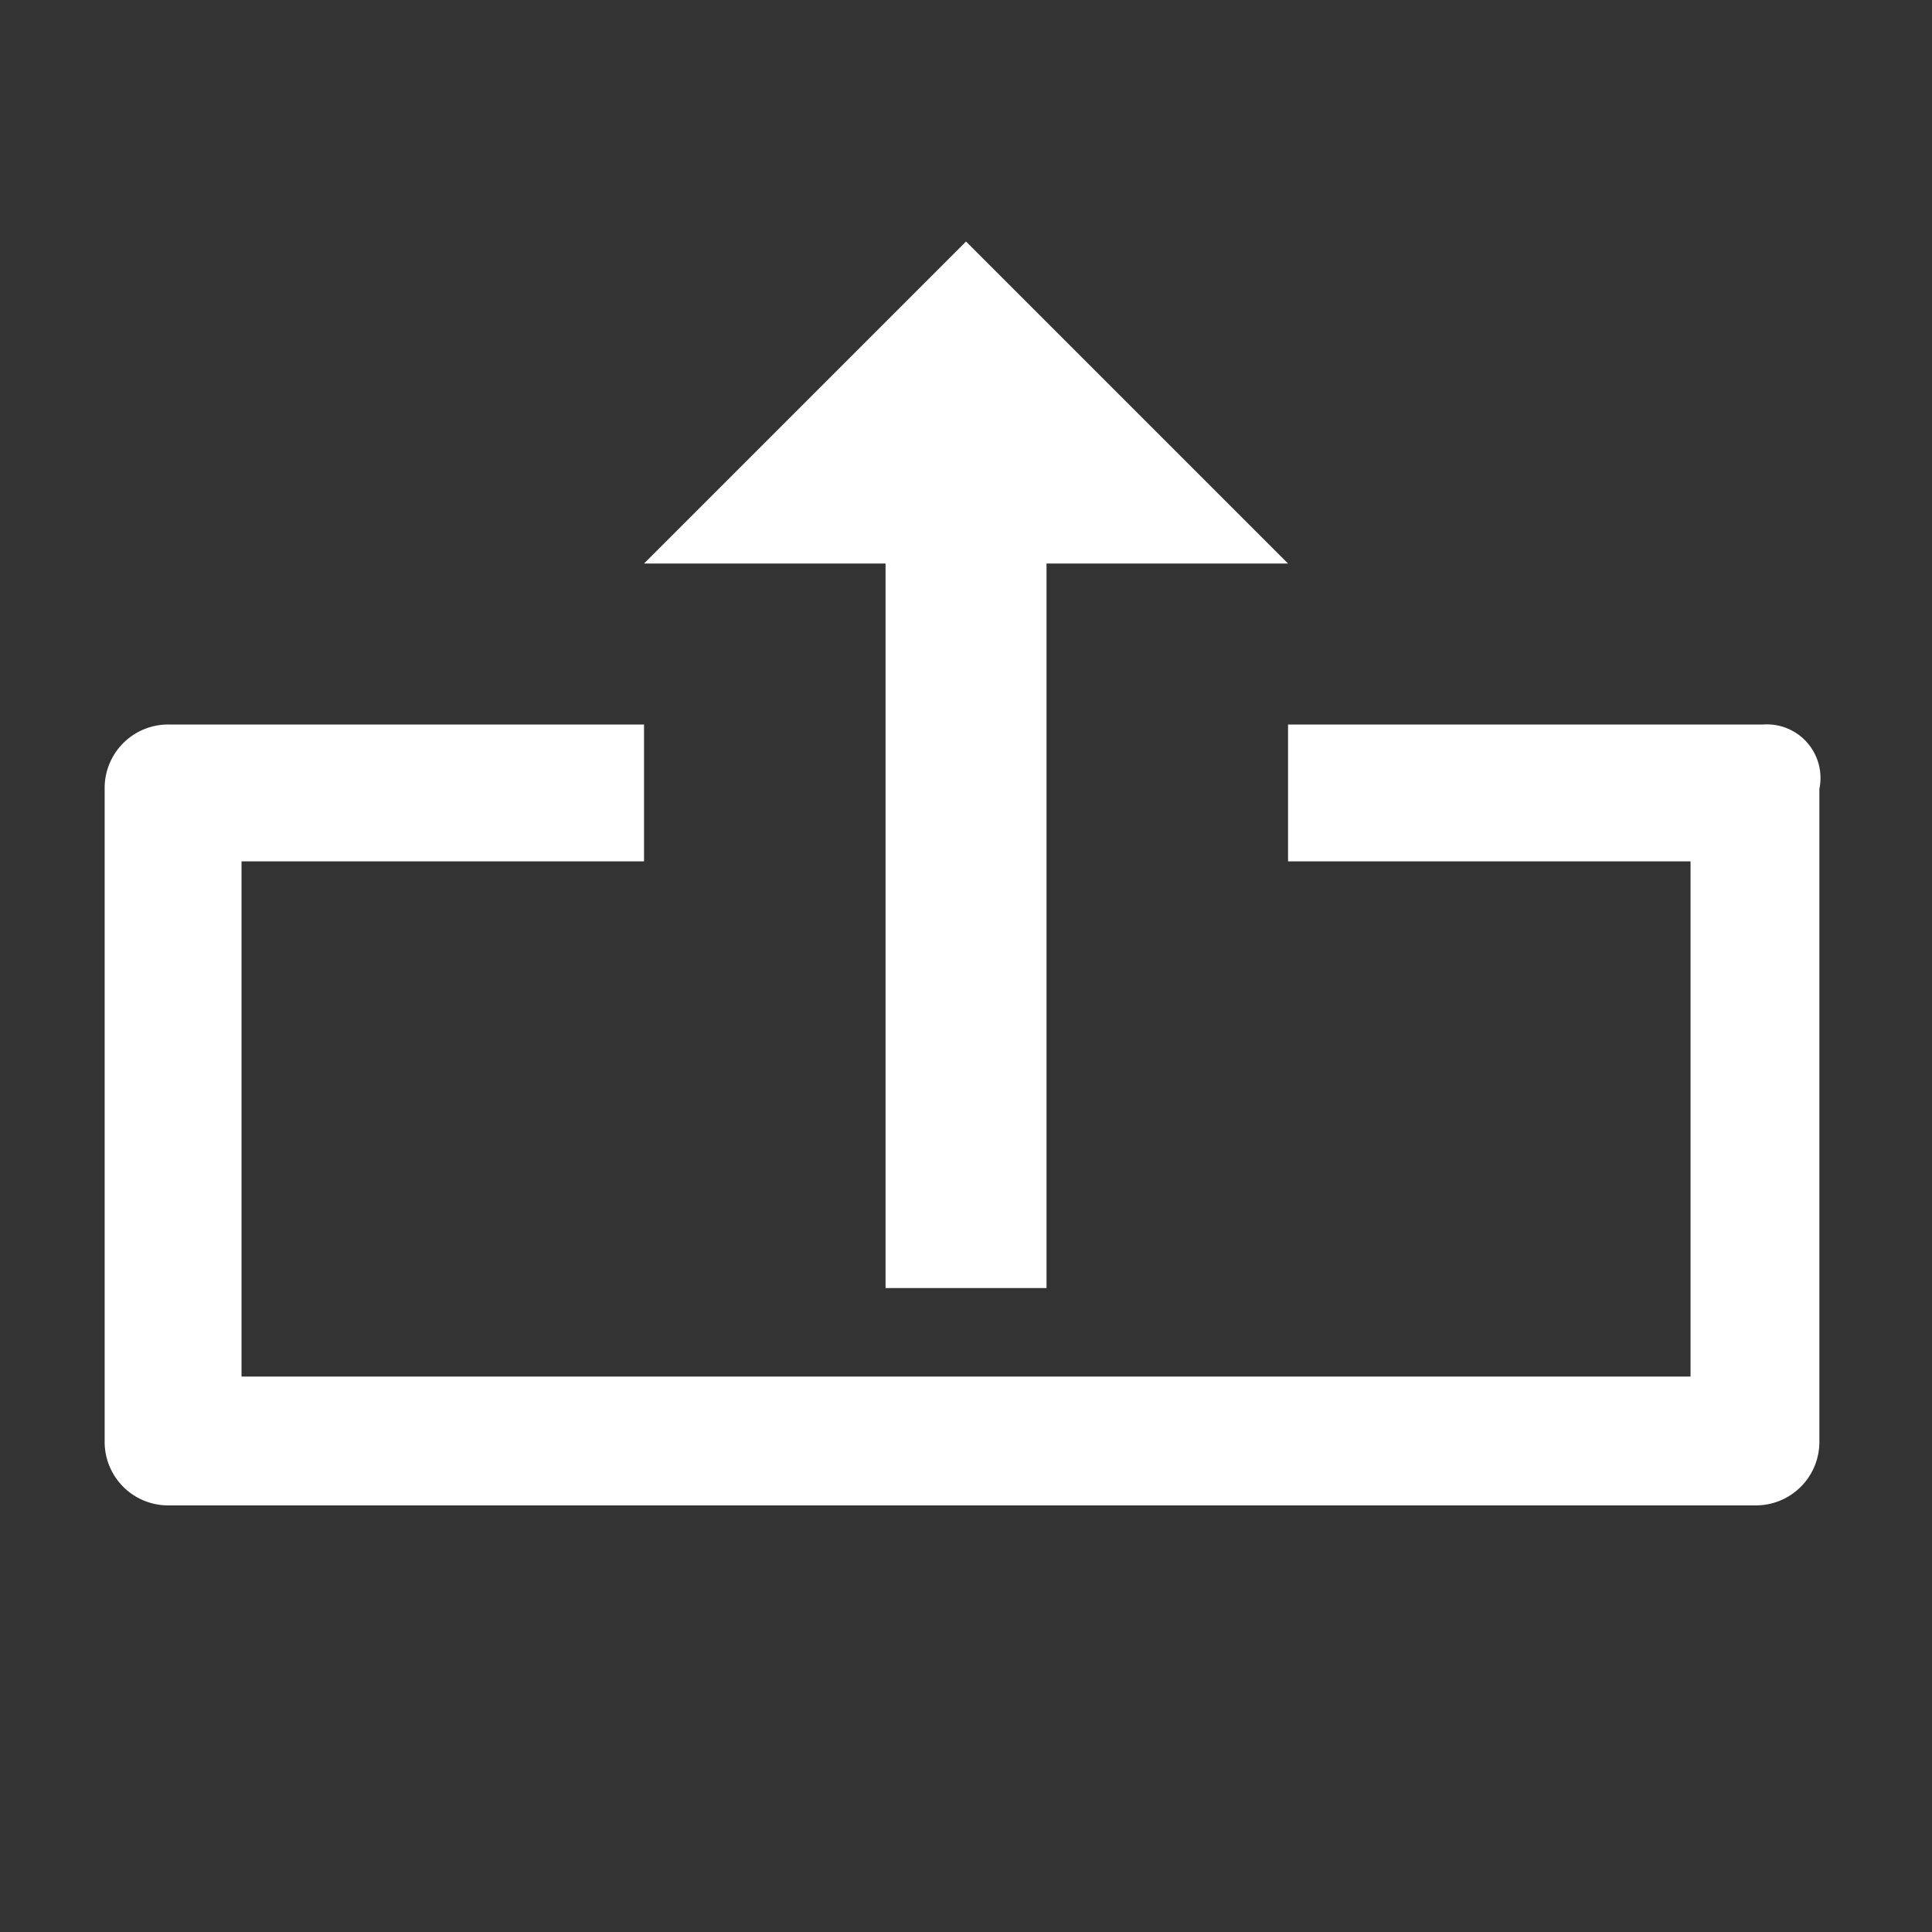
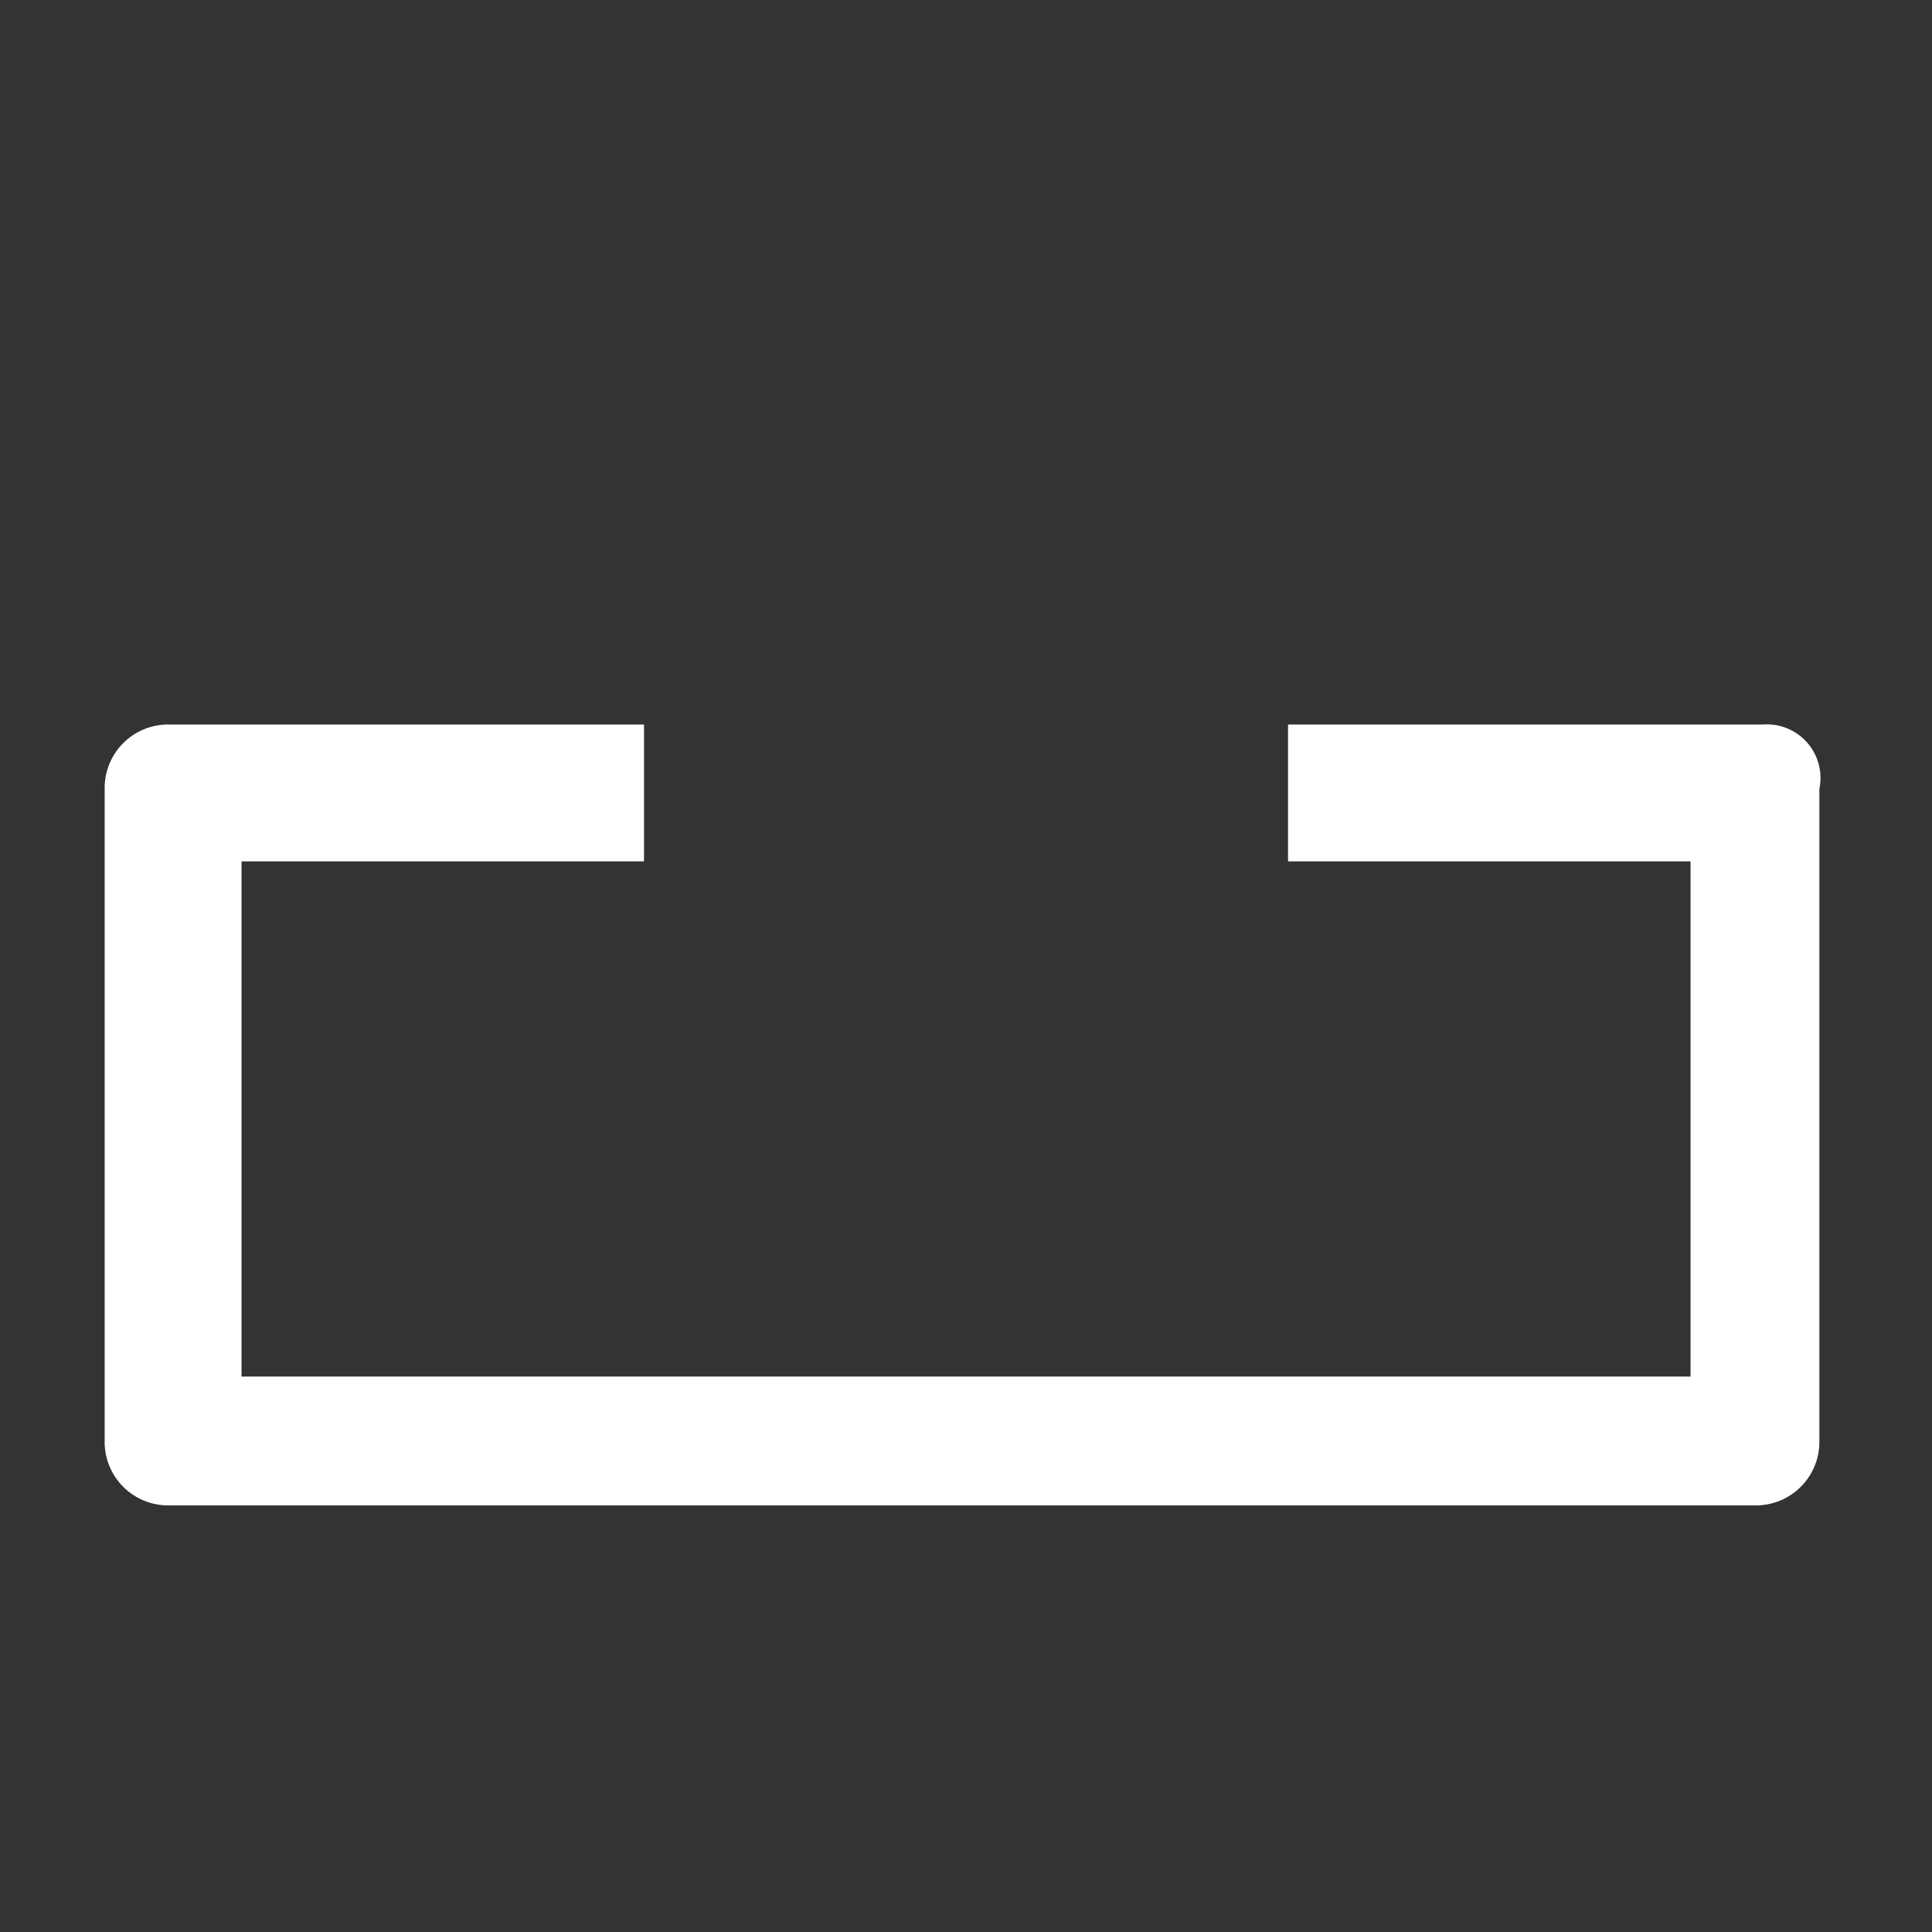
<svg xmlns="http://www.w3.org/2000/svg" width="29.333" height="29.333" viewBox="0 0 29.333 29.333">
  <rect x="0" y="0" width="29.333" height="29.333" fill="#333333" stroke="none" />
  <defs>
    <style>.a{fill:#fff;}.b{fill:none;}</style>
  </defs>
-   <path class="a" d="M8,7.889h3.667v11h2.444v-11h3.667L12.889,3Z" transform="translate(1.778 0.667)" />
  <path class="a" d="M26.478,9H19.267v2.078h6.111V18.9h-22V11.078H9.489V9H2.278a.964.964,0,0,0-.978.978v9.9a.964.964,0,0,0,.978.978H26.356a.964.964,0,0,0,.978-.978v-9.9A.814.814,0,0,0,26.478,9Z" transform="translate(0.289 2)" />
  <path class="b" d="M0,0H29.333V29.333H0Z" />
</svg>